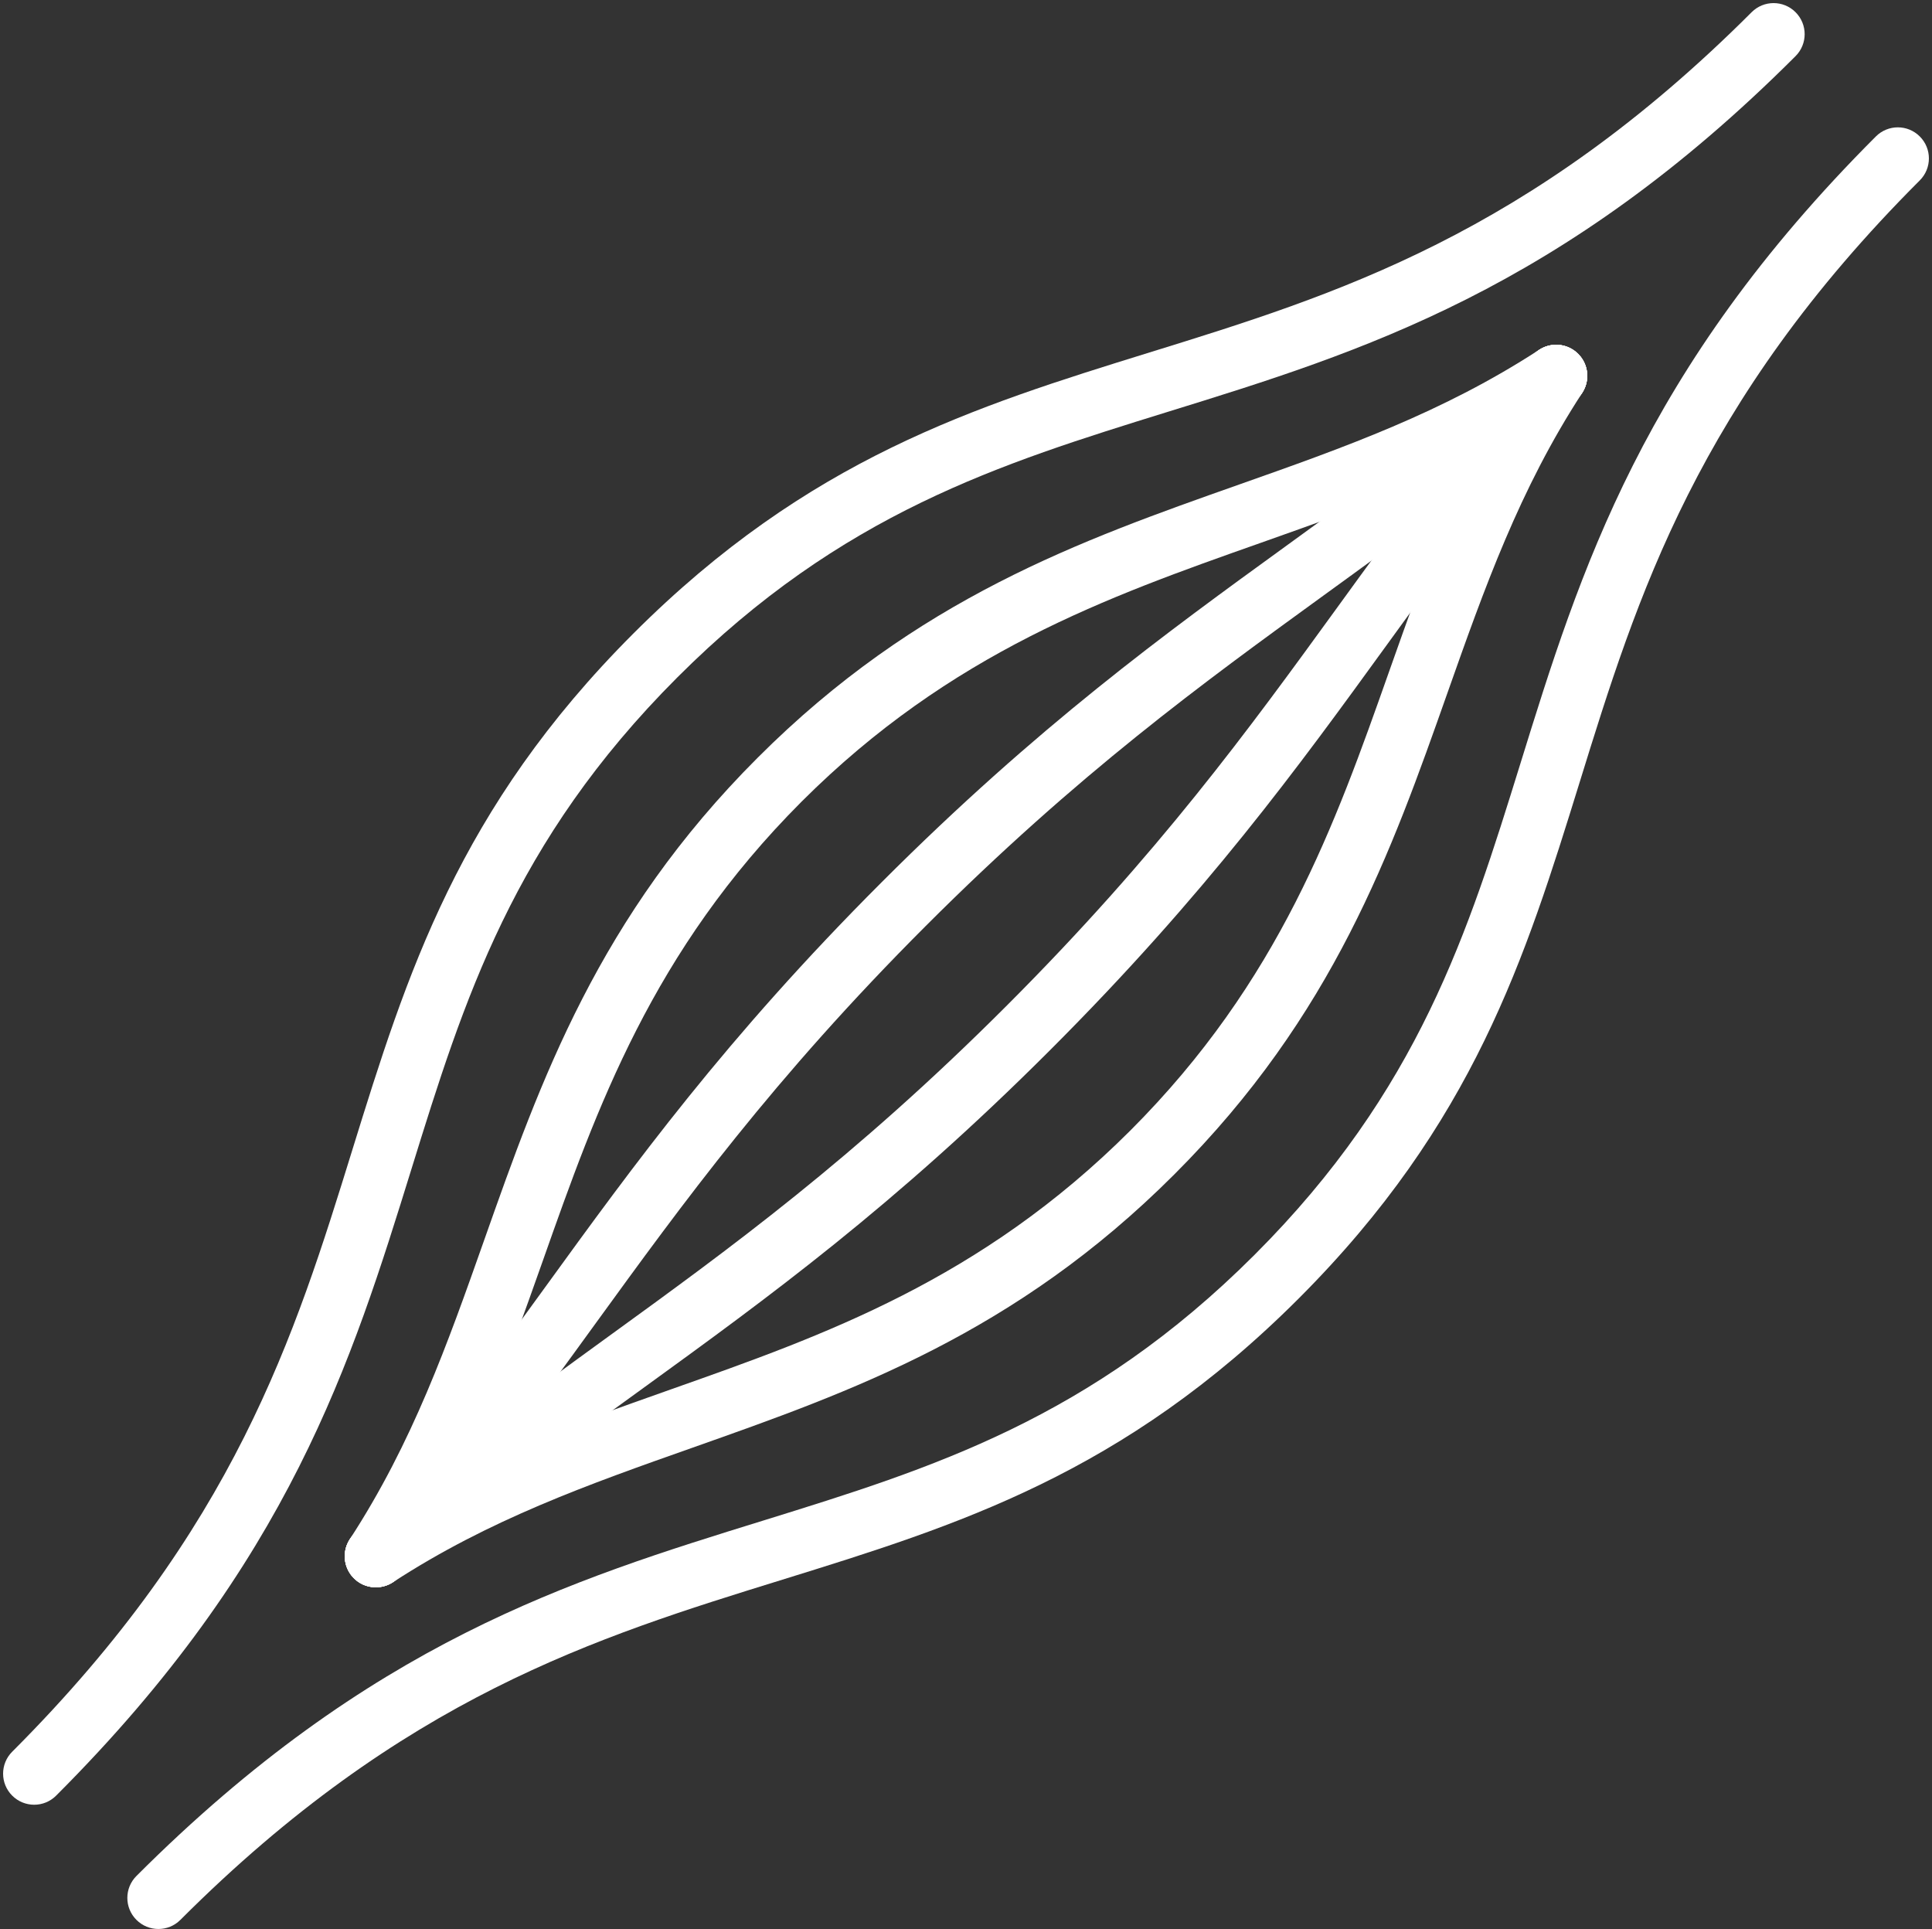
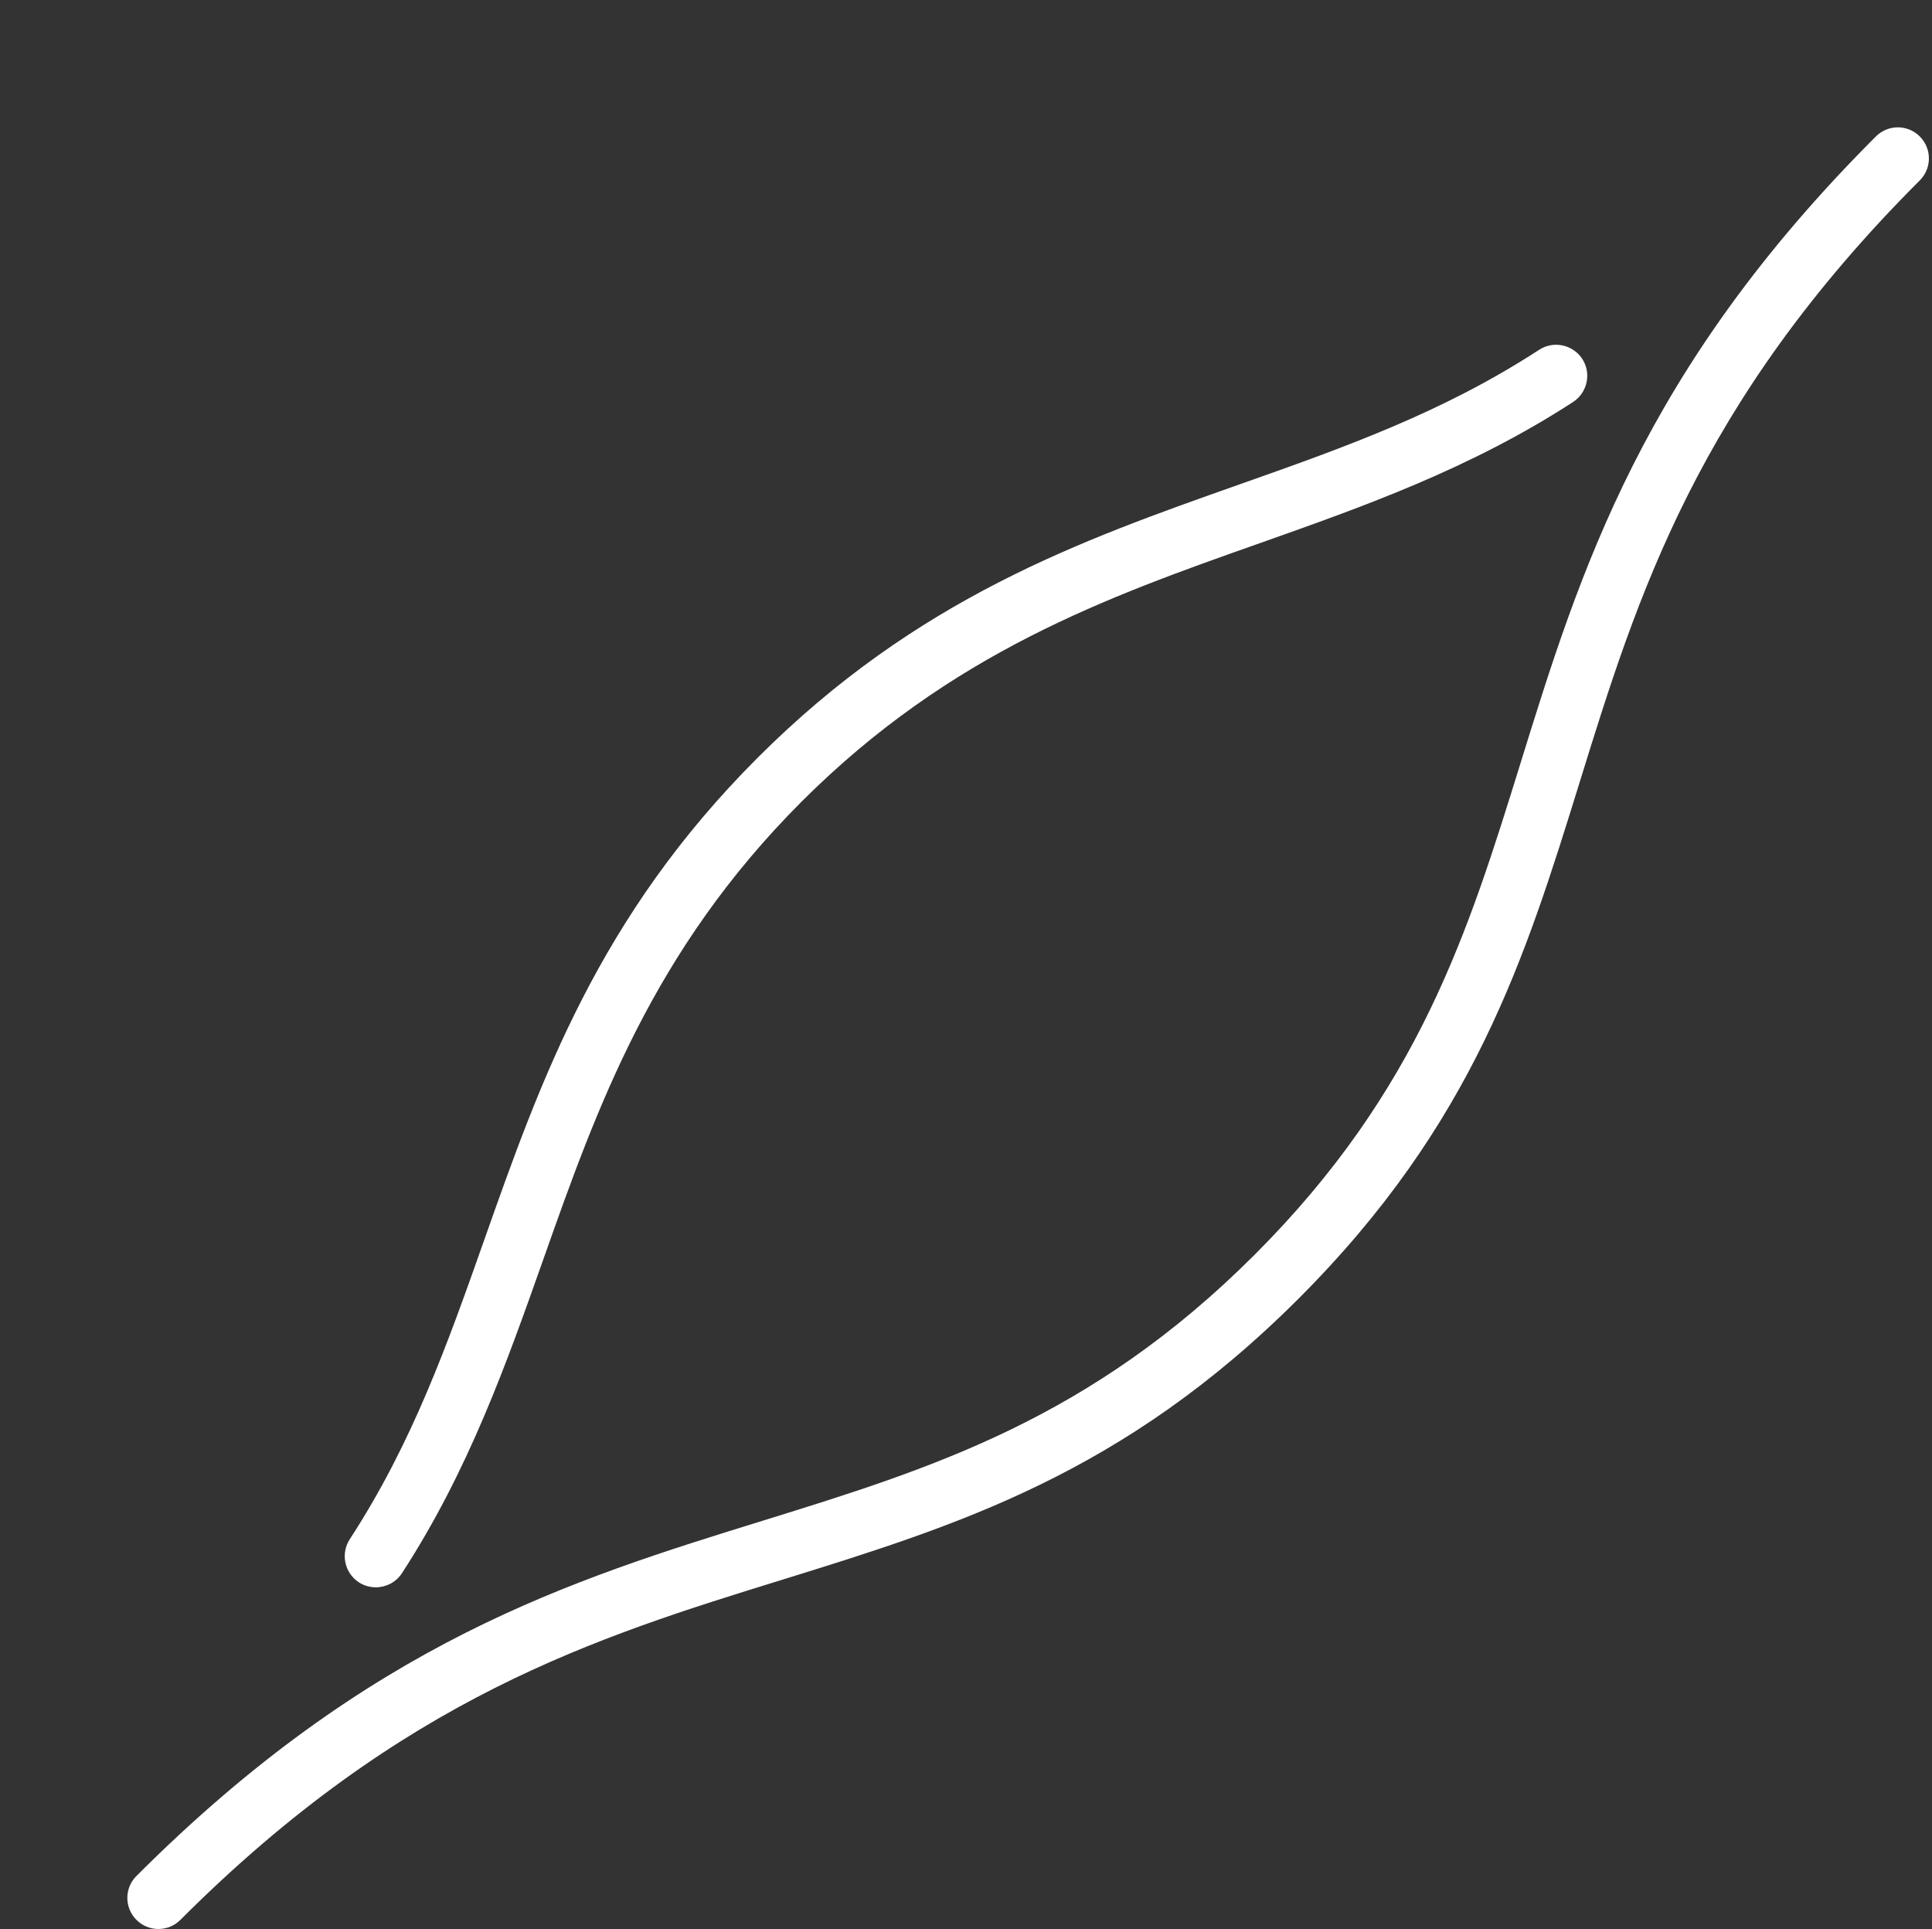
<svg xmlns="http://www.w3.org/2000/svg" fill="#ffffff" height="62.1" preserveAspectRatio="xMidYMid meet" version="1" viewBox="-0.1 -0.1 62.2 62.1" width="62.2" zoomAndPan="magnify">
  <rect x="-0.1" y="-0.1" width="62.2" height="62.1" fill="#333333" stroke="none" />
  <g id="change1_1">
-     <path d="M 1 58 C 0.746 58 0.488 57.902 0.293 57.707 C -0.098 57.316 -0.098 56.684 0.293 56.293 C 7.461 49.121 9.387 42.914 11.246 36.91 C 12.996 31.266 14.652 25.934 20.293 20.293 C 25.934 14.652 31.266 12.996 36.91 11.246 C 42.914 9.387 49.125 7.461 56.293 0.293 C 56.684 -0.098 57.316 -0.098 57.707 0.293 C 58.098 0.684 58.098 1.316 57.707 1.707 C 50.188 9.227 43.738 11.227 37.504 13.156 C 32.102 14.832 27 16.414 21.707 21.707 C 16.414 27 14.832 32.102 13.156 37.504 C 11.223 43.738 9.227 50.188 1.707 57.707 C 1.512 57.902 1.258 58 1 58" fill="inherit" />
    <path d="M 12 51 C 11.812 51 11.621 50.949 11.453 50.84 C 10.992 50.535 10.859 49.918 11.16 49.453 C 13.18 46.352 14.309 43.164 15.5 39.789 C 17.301 34.691 19.164 29.418 24.293 24.293 C 29.418 19.164 34.691 17.301 39.789 15.5 C 43.164 14.309 46.352 13.18 49.453 11.16 C 49.918 10.859 50.535 10.992 50.84 11.453 C 51.141 11.918 51.008 12.535 50.547 12.84 C 47.242 14.988 43.793 16.207 40.457 17.387 C 35.57 19.113 30.516 20.902 25.707 25.707 C 20.902 30.516 19.113 35.57 17.387 40.457 C 16.207 43.793 14.988 47.242 12.84 50.547 C 12.648 50.84 12.328 51 12 51" fill="inherit" />
-     <path d="M 12 51 C 11.77 51 11.531 50.918 11.344 50.754 C 10.926 50.395 10.883 49.762 11.246 49.344 C 13.672 46.547 15.504 44.023 17.445 41.348 C 20.309 37.398 23.27 33.316 28.293 28.293 C 33.316 23.27 37.398 20.309 41.348 17.445 C 44.023 15.504 46.547 13.672 49.344 11.246 C 49.762 10.883 50.395 10.926 50.754 11.344 C 51.117 11.762 51.074 12.395 50.656 12.754 C 47.793 15.242 45.113 17.184 42.523 19.062 C 38.637 21.883 34.617 24.797 29.707 29.707 C 24.797 34.617 21.883 38.637 19.062 42.523 C 17.184 45.113 15.238 47.793 12.754 50.656 C 12.559 50.883 12.281 51 12 51" fill="inherit" />
-     <path d="M 12 51 C 11.719 51 11.441 50.883 11.246 50.656 C 10.883 50.238 10.926 49.605 11.344 49.246 C 14.207 46.762 16.887 44.816 19.477 42.934 C 23.363 40.117 27.383 37.203 32.293 32.293 C 37.203 27.383 40.117 23.363 42.938 19.477 C 44.816 16.887 46.762 14.207 49.246 11.344 C 49.605 10.926 50.238 10.883 50.656 11.246 C 51.074 11.605 51.117 12.238 50.754 12.656 C 48.328 15.453 46.496 17.977 44.555 20.652 C 41.691 24.602 38.73 28.684 33.707 33.707 C 28.684 38.73 24.602 41.691 20.652 44.555 C 17.977 46.492 15.453 48.328 12.656 50.754 C 12.469 50.918 12.23 51 12 51" fill="inherit" />
-     <path d="M 12 51 C 11.672 51 11.352 50.84 11.16 50.547 C 10.859 50.082 10.992 49.465 11.453 49.16 C 14.758 47.012 18.207 45.793 21.543 44.613 C 26.43 42.887 31.484 41.098 36.293 36.293 C 41.098 31.484 42.887 26.43 44.613 21.543 C 45.793 18.207 47.012 14.754 49.16 11.453 C 49.465 10.992 50.082 10.859 50.547 11.16 C 51.008 11.465 51.141 12.082 50.84 12.547 C 48.82 15.648 47.691 18.836 46.5 22.207 C 44.699 27.309 42.836 32.582 37.707 37.707 C 32.582 42.836 27.309 44.699 22.211 46.5 C 18.836 47.691 15.648 48.82 12.547 50.84 C 12.379 50.949 12.188 51 12 51" fill="inherit" />
    <path d="M 5 62 C 4.742 62 4.488 61.902 4.293 61.707 C 3.902 61.316 3.902 60.684 4.293 60.293 C 11.812 52.773 18.262 50.773 24.496 48.844 C 29.898 47.168 35 45.586 40.293 40.293 C 45.586 35 47.168 29.898 48.844 24.496 C 50.777 18.262 52.773 11.812 60.293 4.293 C 60.684 3.902 61.316 3.902 61.707 4.293 C 62.098 4.684 62.098 5.316 61.707 5.707 C 54.539 12.875 52.613 19.086 50.754 25.09 C 49.004 30.734 47.348 36.066 41.707 41.707 C 36.066 47.348 30.734 49.004 25.09 50.754 C 19.086 52.613 12.875 54.539 5.707 61.707 C 5.512 61.902 5.258 62 5 62" fill="inherit" />
  </g>
</svg>